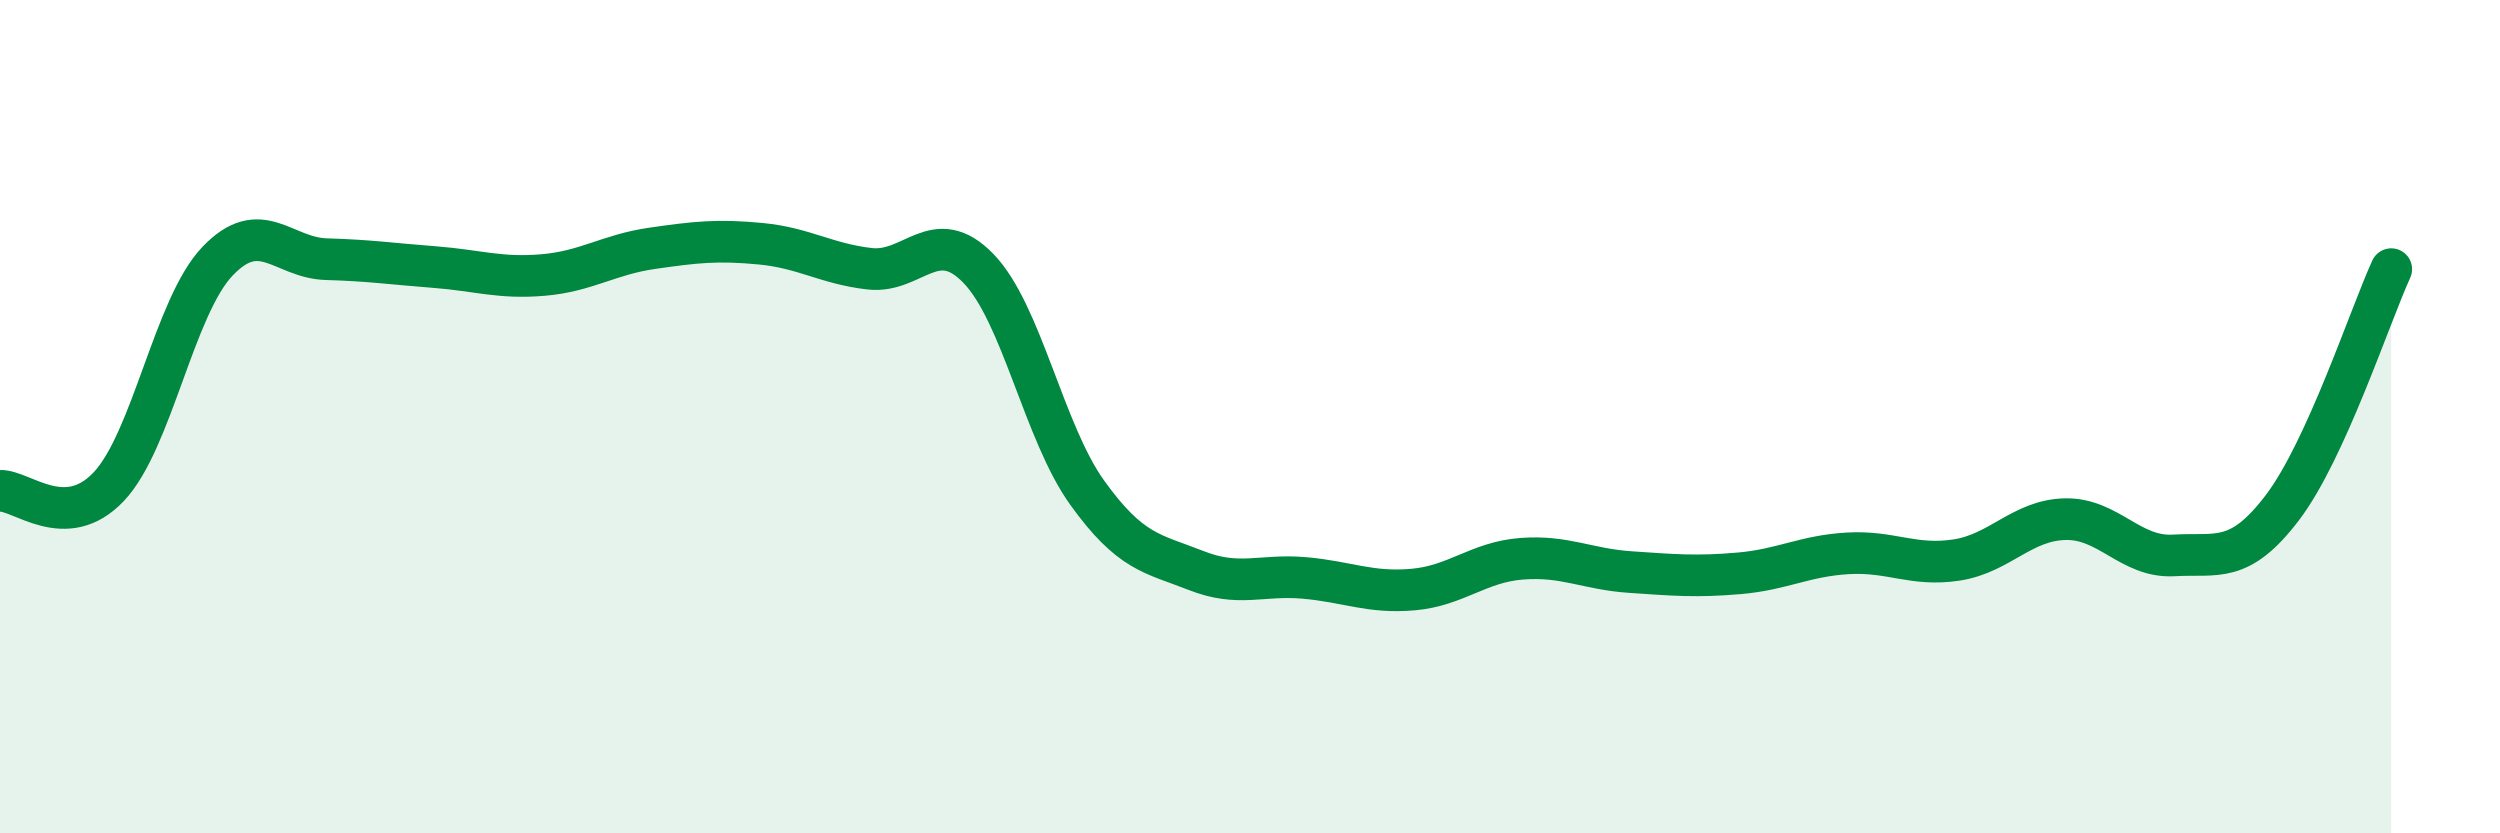
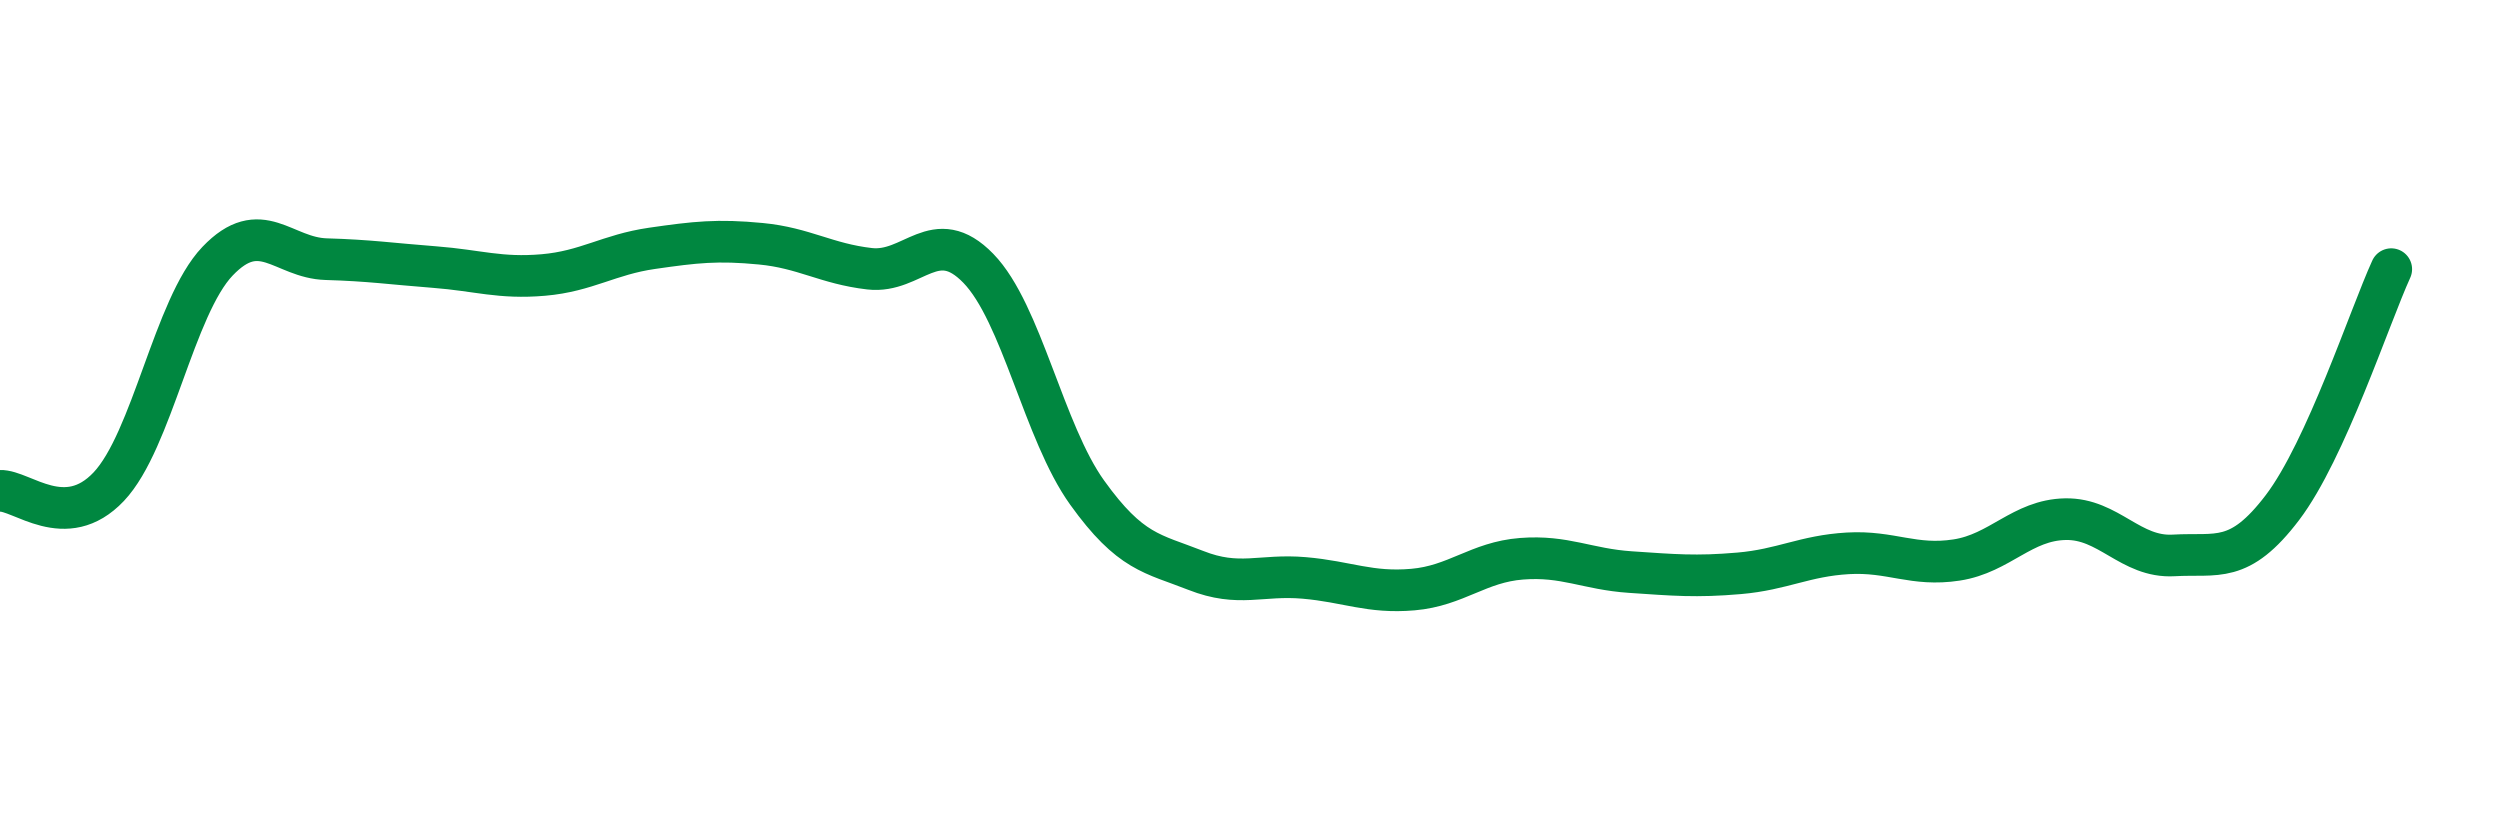
<svg xmlns="http://www.w3.org/2000/svg" width="60" height="20" viewBox="0 0 60 20">
-   <path d="M 0,11.78 C 0.52,11.76 1.57,12.78 2.61,11.68 C 3.65,10.58 4.18,7.36 5.22,6.27 C 6.26,5.18 6.79,6.19 7.83,6.22 C 8.87,6.25 9.39,6.33 10.43,6.41 C 11.47,6.49 12,6.69 13.04,6.6 C 14.08,6.51 14.61,6.11 15.65,5.96 C 16.69,5.81 17.22,5.75 18.26,5.85 C 19.3,5.95 19.83,6.33 20.87,6.45 C 21.91,6.57 22.44,5.37 23.48,6.44 C 24.52,7.51 25.05,10.37 26.09,11.82 C 27.13,13.27 27.66,13.28 28.7,13.69 C 29.74,14.1 30.26,13.78 31.3,13.87 C 32.34,13.96 32.87,14.24 33.91,14.15 C 34.95,14.06 35.48,13.49 36.52,13.41 C 37.56,13.33 38.09,13.66 39.13,13.73 C 40.17,13.8 40.7,13.85 41.74,13.76 C 42.78,13.67 43.31,13.34 44.35,13.28 C 45.39,13.22 45.92,13.6 46.96,13.44 C 48,13.28 48.53,12.48 49.57,12.46 C 50.61,12.44 51.13,13.39 52.17,13.33 C 53.21,13.27 53.74,13.55 54.78,12.18 C 55.82,10.81 56.87,7.6 57.39,6.46L57.39 20L0 20Z" fill="#008740" opacity="0.1" stroke-linecap="round" stroke-linejoin="round" />
  <path d="M 0,11.78 C 0.52,11.76 1.57,12.78 2.61,11.68 C 3.65,10.58 4.18,7.36 5.22,6.27 C 6.26,5.18 6.79,6.19 7.83,6.22 C 8.87,6.25 9.39,6.33 10.43,6.41 C 11.47,6.49 12,6.69 13.04,6.6 C 14.08,6.51 14.61,6.11 15.65,5.96 C 16.69,5.81 17.22,5.75 18.26,5.85 C 19.3,5.95 19.83,6.33 20.87,6.45 C 21.91,6.57 22.44,5.37 23.48,6.44 C 24.52,7.51 25.05,10.37 26.09,11.82 C 27.13,13.27 27.66,13.28 28.7,13.69 C 29.74,14.1 30.26,13.78 31.3,13.87 C 32.34,13.96 32.87,14.24 33.91,14.15 C 34.95,14.06 35.48,13.49 36.52,13.41 C 37.56,13.33 38.09,13.66 39.13,13.73 C 40.17,13.8 40.7,13.85 41.74,13.76 C 42.78,13.67 43.31,13.34 44.35,13.28 C 45.39,13.22 45.92,13.6 46.96,13.44 C 48,13.28 48.53,12.48 49.57,12.46 C 50.61,12.44 51.13,13.39 52.17,13.33 C 53.21,13.27 53.74,13.55 54.78,12.18 C 55.82,10.81 56.87,7.6 57.39,6.46" stroke="#008740" stroke-width="1" fill="none" stroke-linecap="round" stroke-linejoin="round" />
</svg>